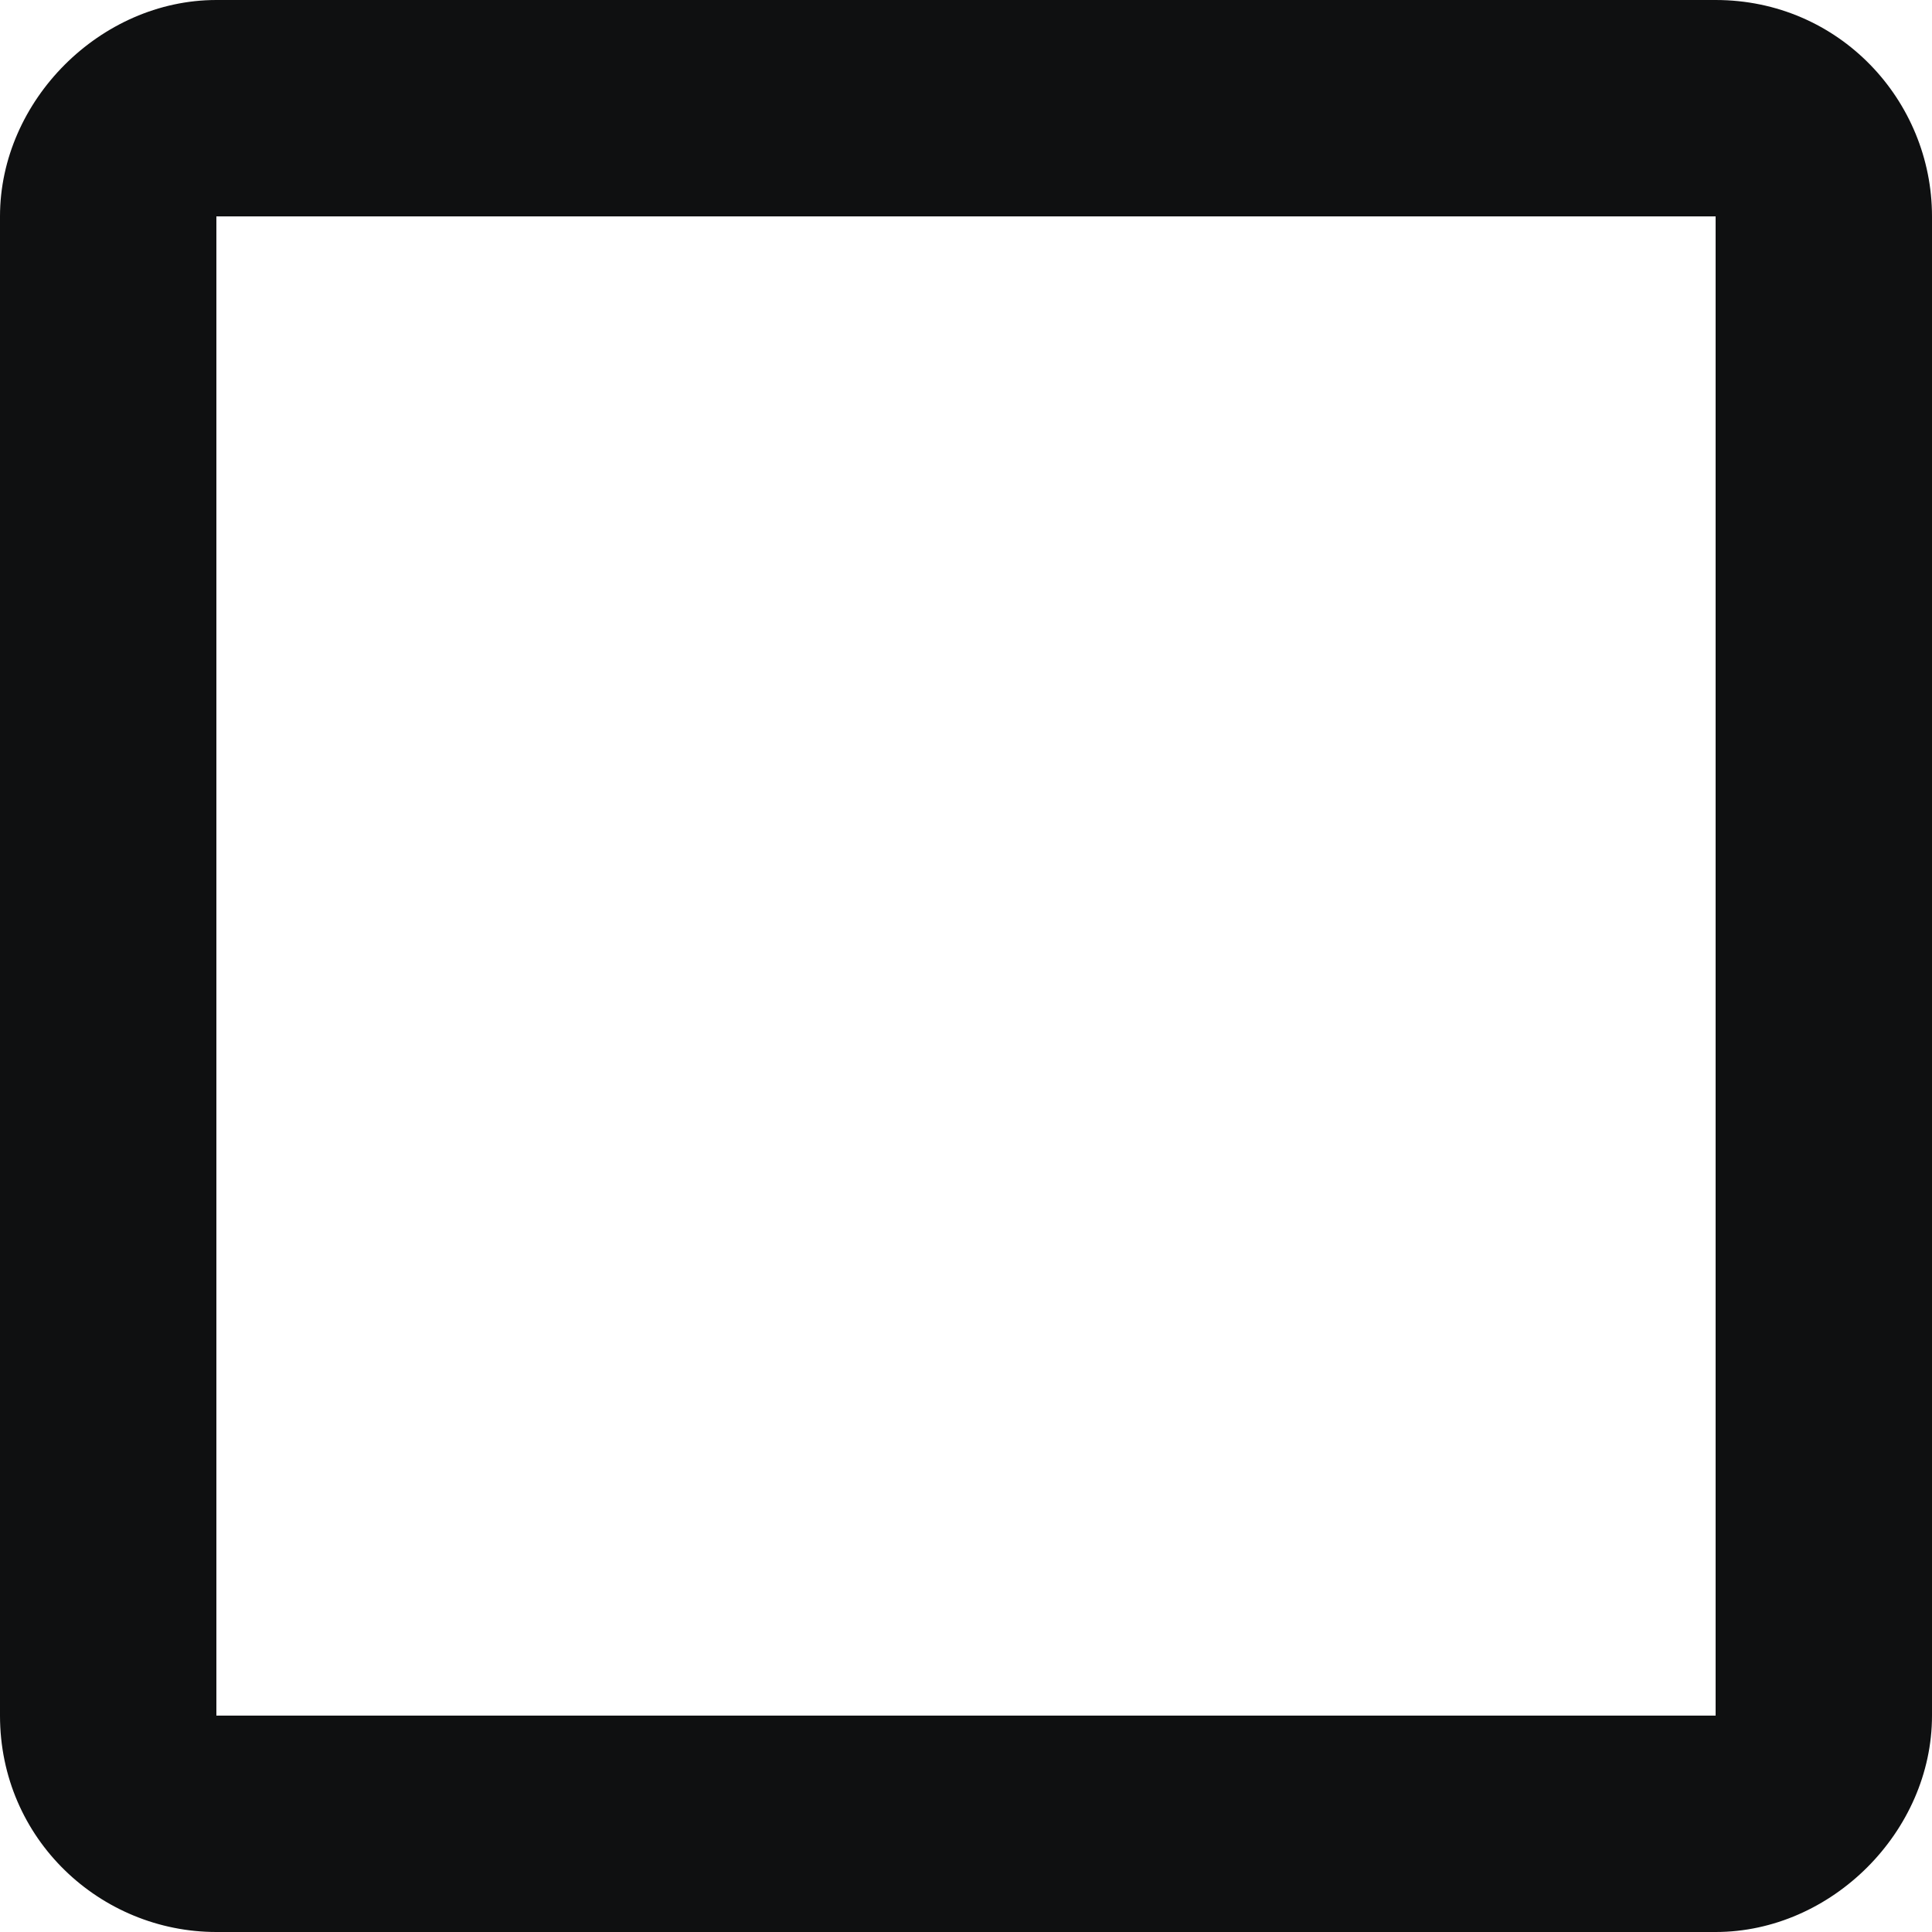
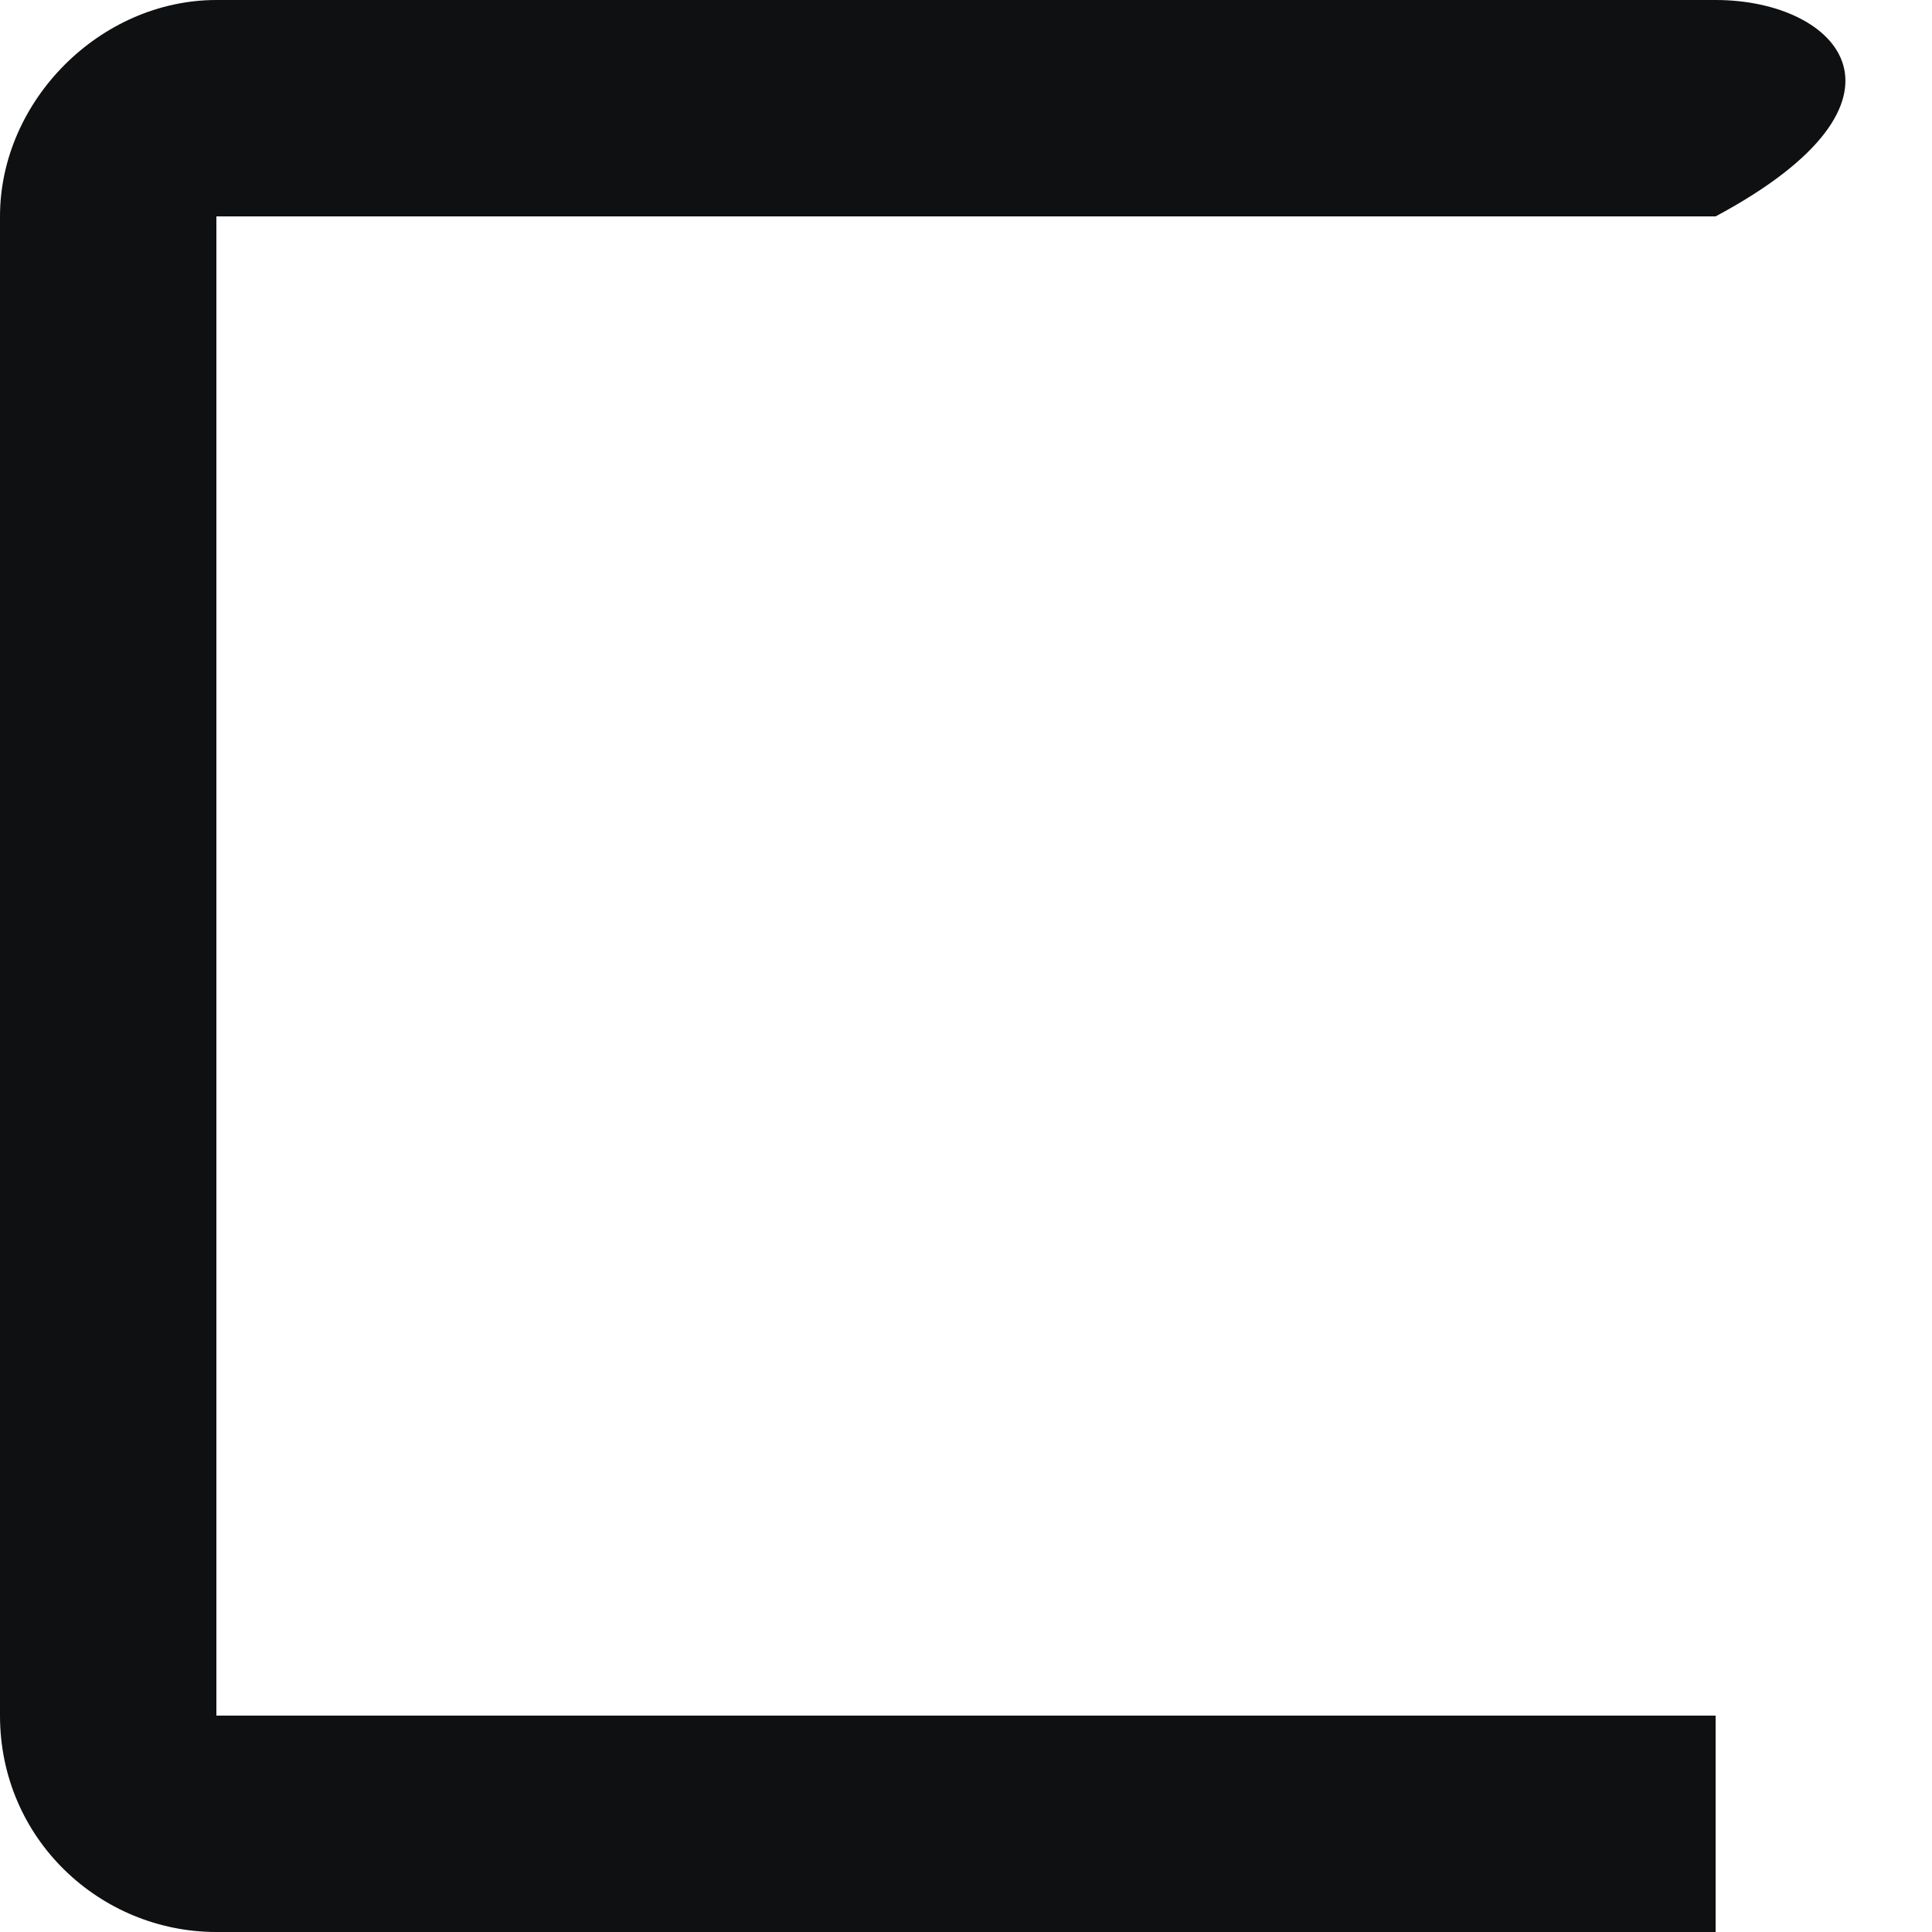
<svg xmlns="http://www.w3.org/2000/svg" version="1.1" id="Calque_1" x="0px" y="0px" viewBox="0 0 25 25" style="enable-background:new 0 0 25 25;" xml:space="preserve">
  <style type="text/css">
	.st0{fill:#0F1011;}
</style>
-   <path class="st0" d="M22.2,2.8v19.4H2.8V2.8H22.2z M22.2,0H2.8C1.3,0,0,1.3,0,2.8v19.4C0,23.8,1.3,25,2.8,25h19.4  c1.5,0,2.8-1.3,2.8-2.8V2.8C25,1.3,23.8,0,22.2,0z" />
+   <path class="st0" d="M22.2,2.8v19.4H2.8V2.8H22.2z M22.2,0H2.8C1.3,0,0,1.3,0,2.8v19.4C0,23.8,1.3,25,2.8,25h19.4  V2.8C25,1.3,23.8,0,22.2,0z" />
</svg>